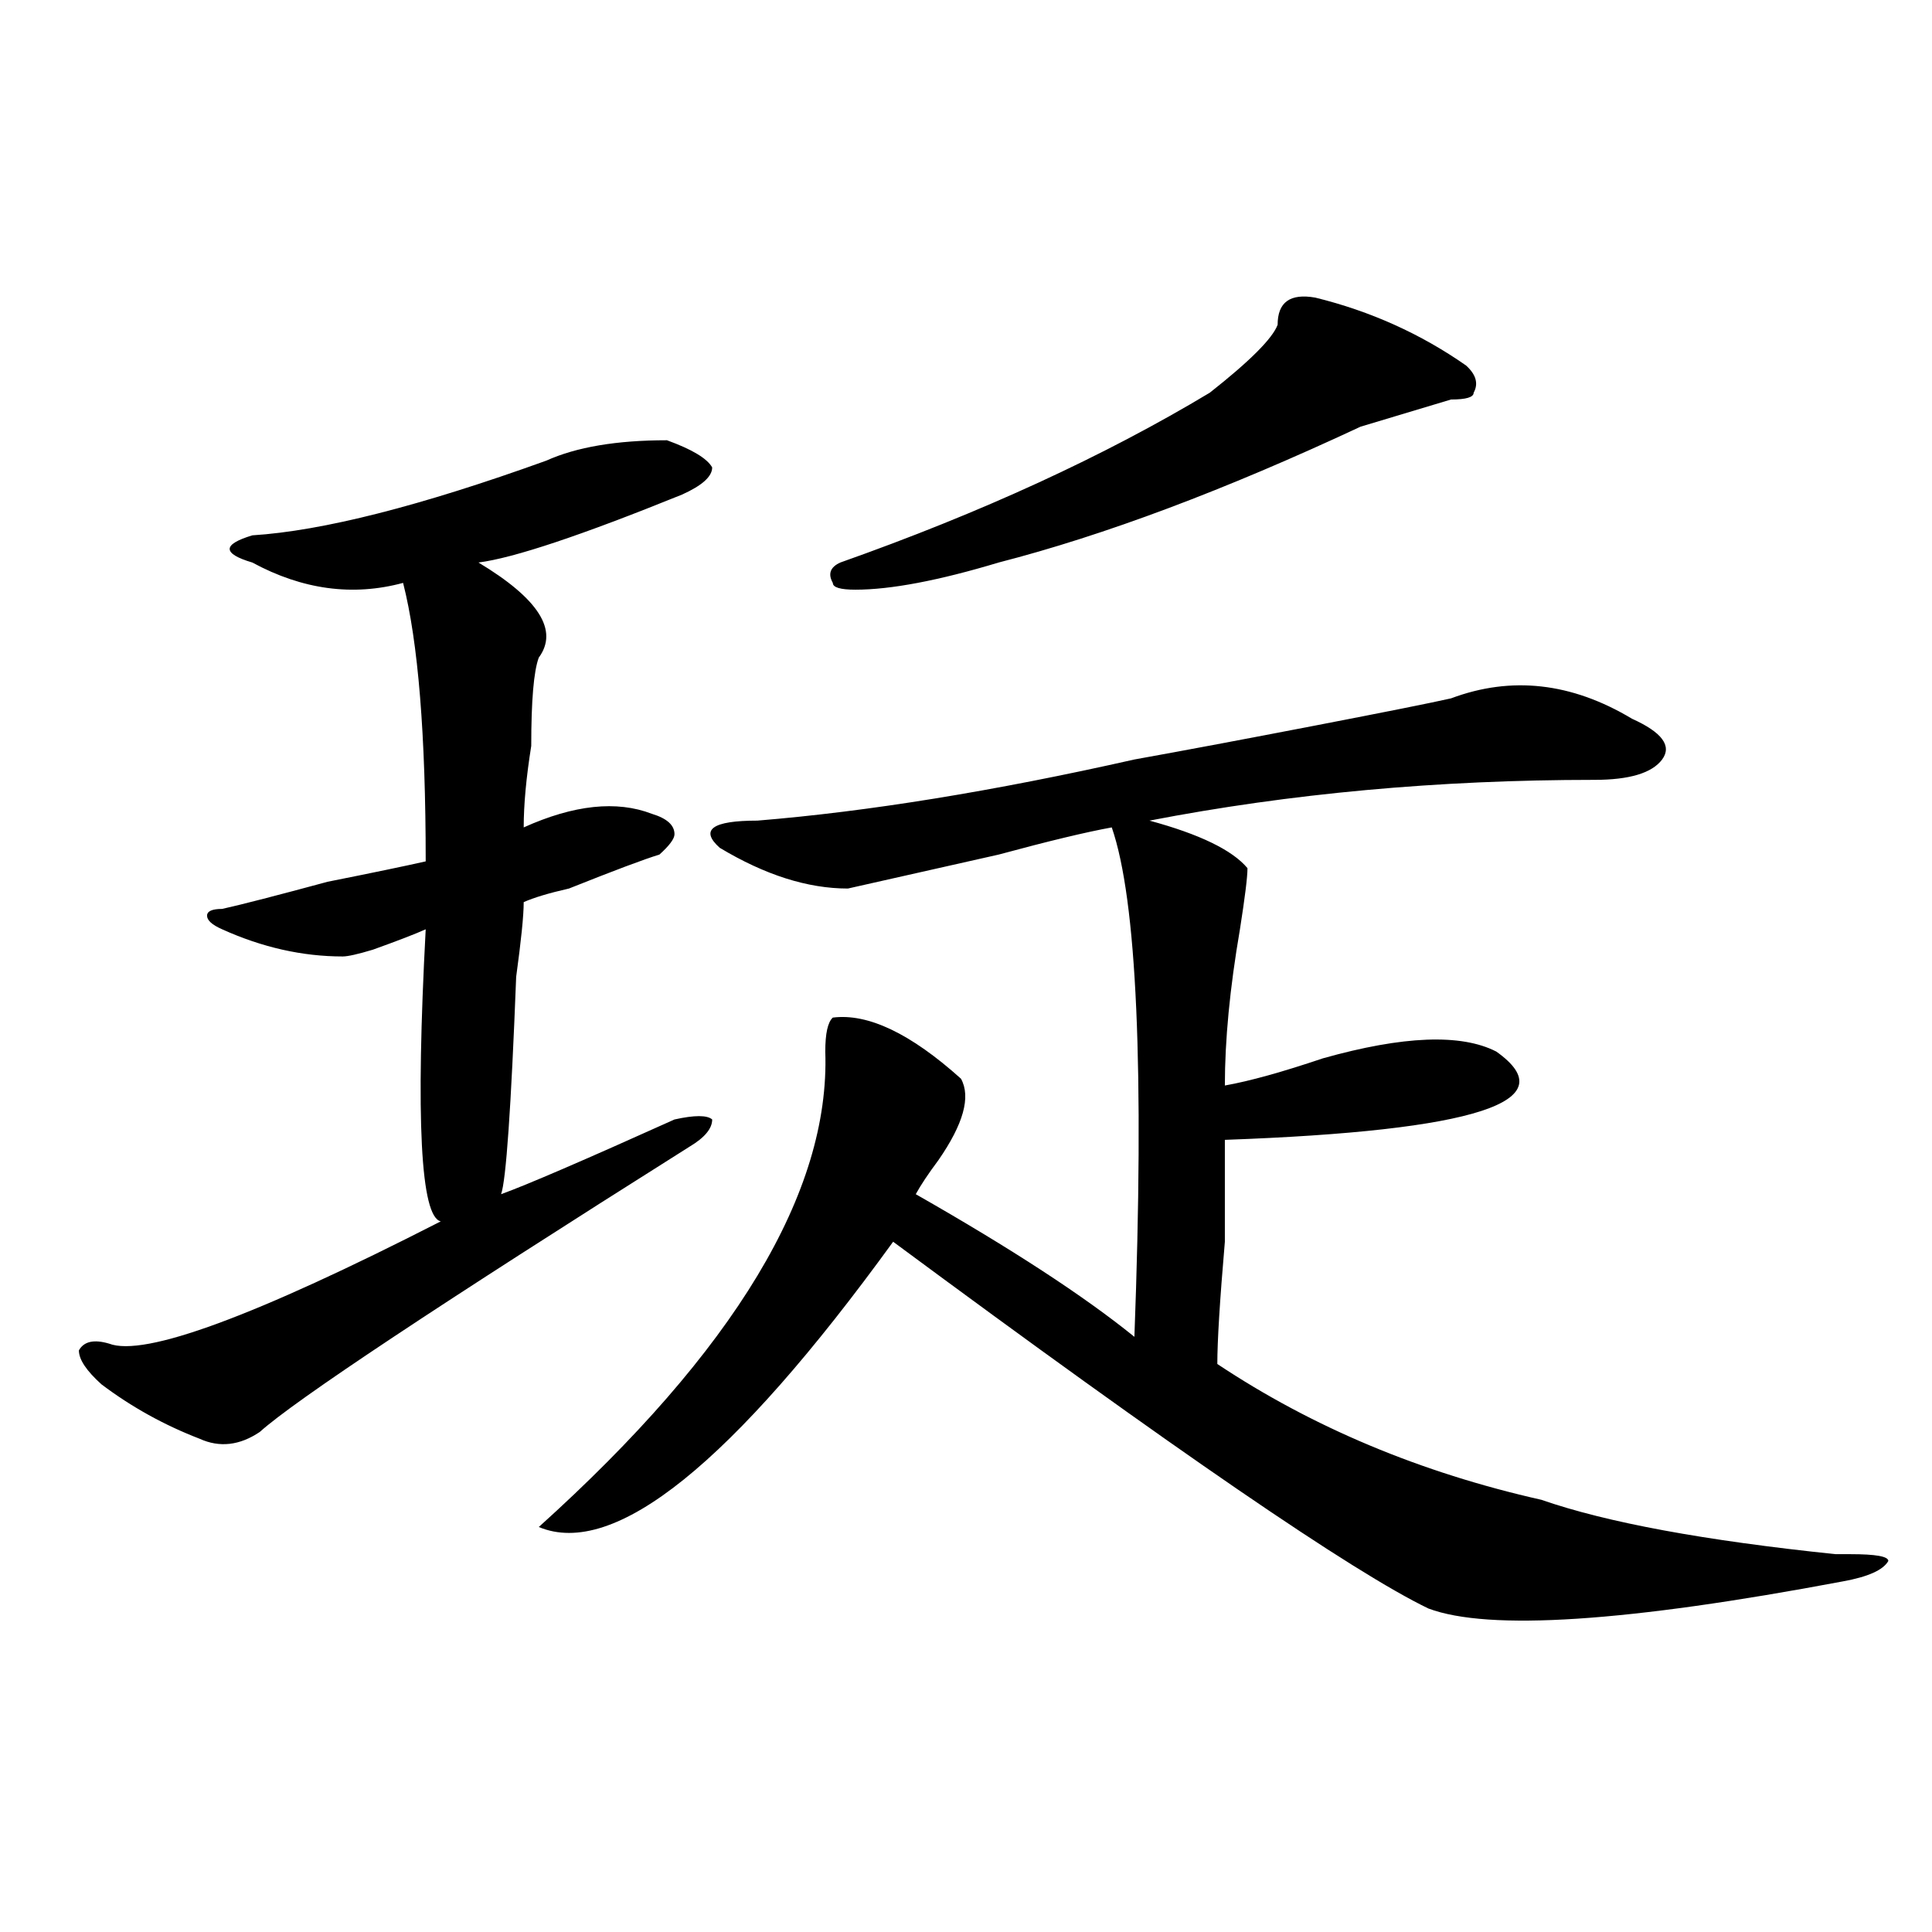
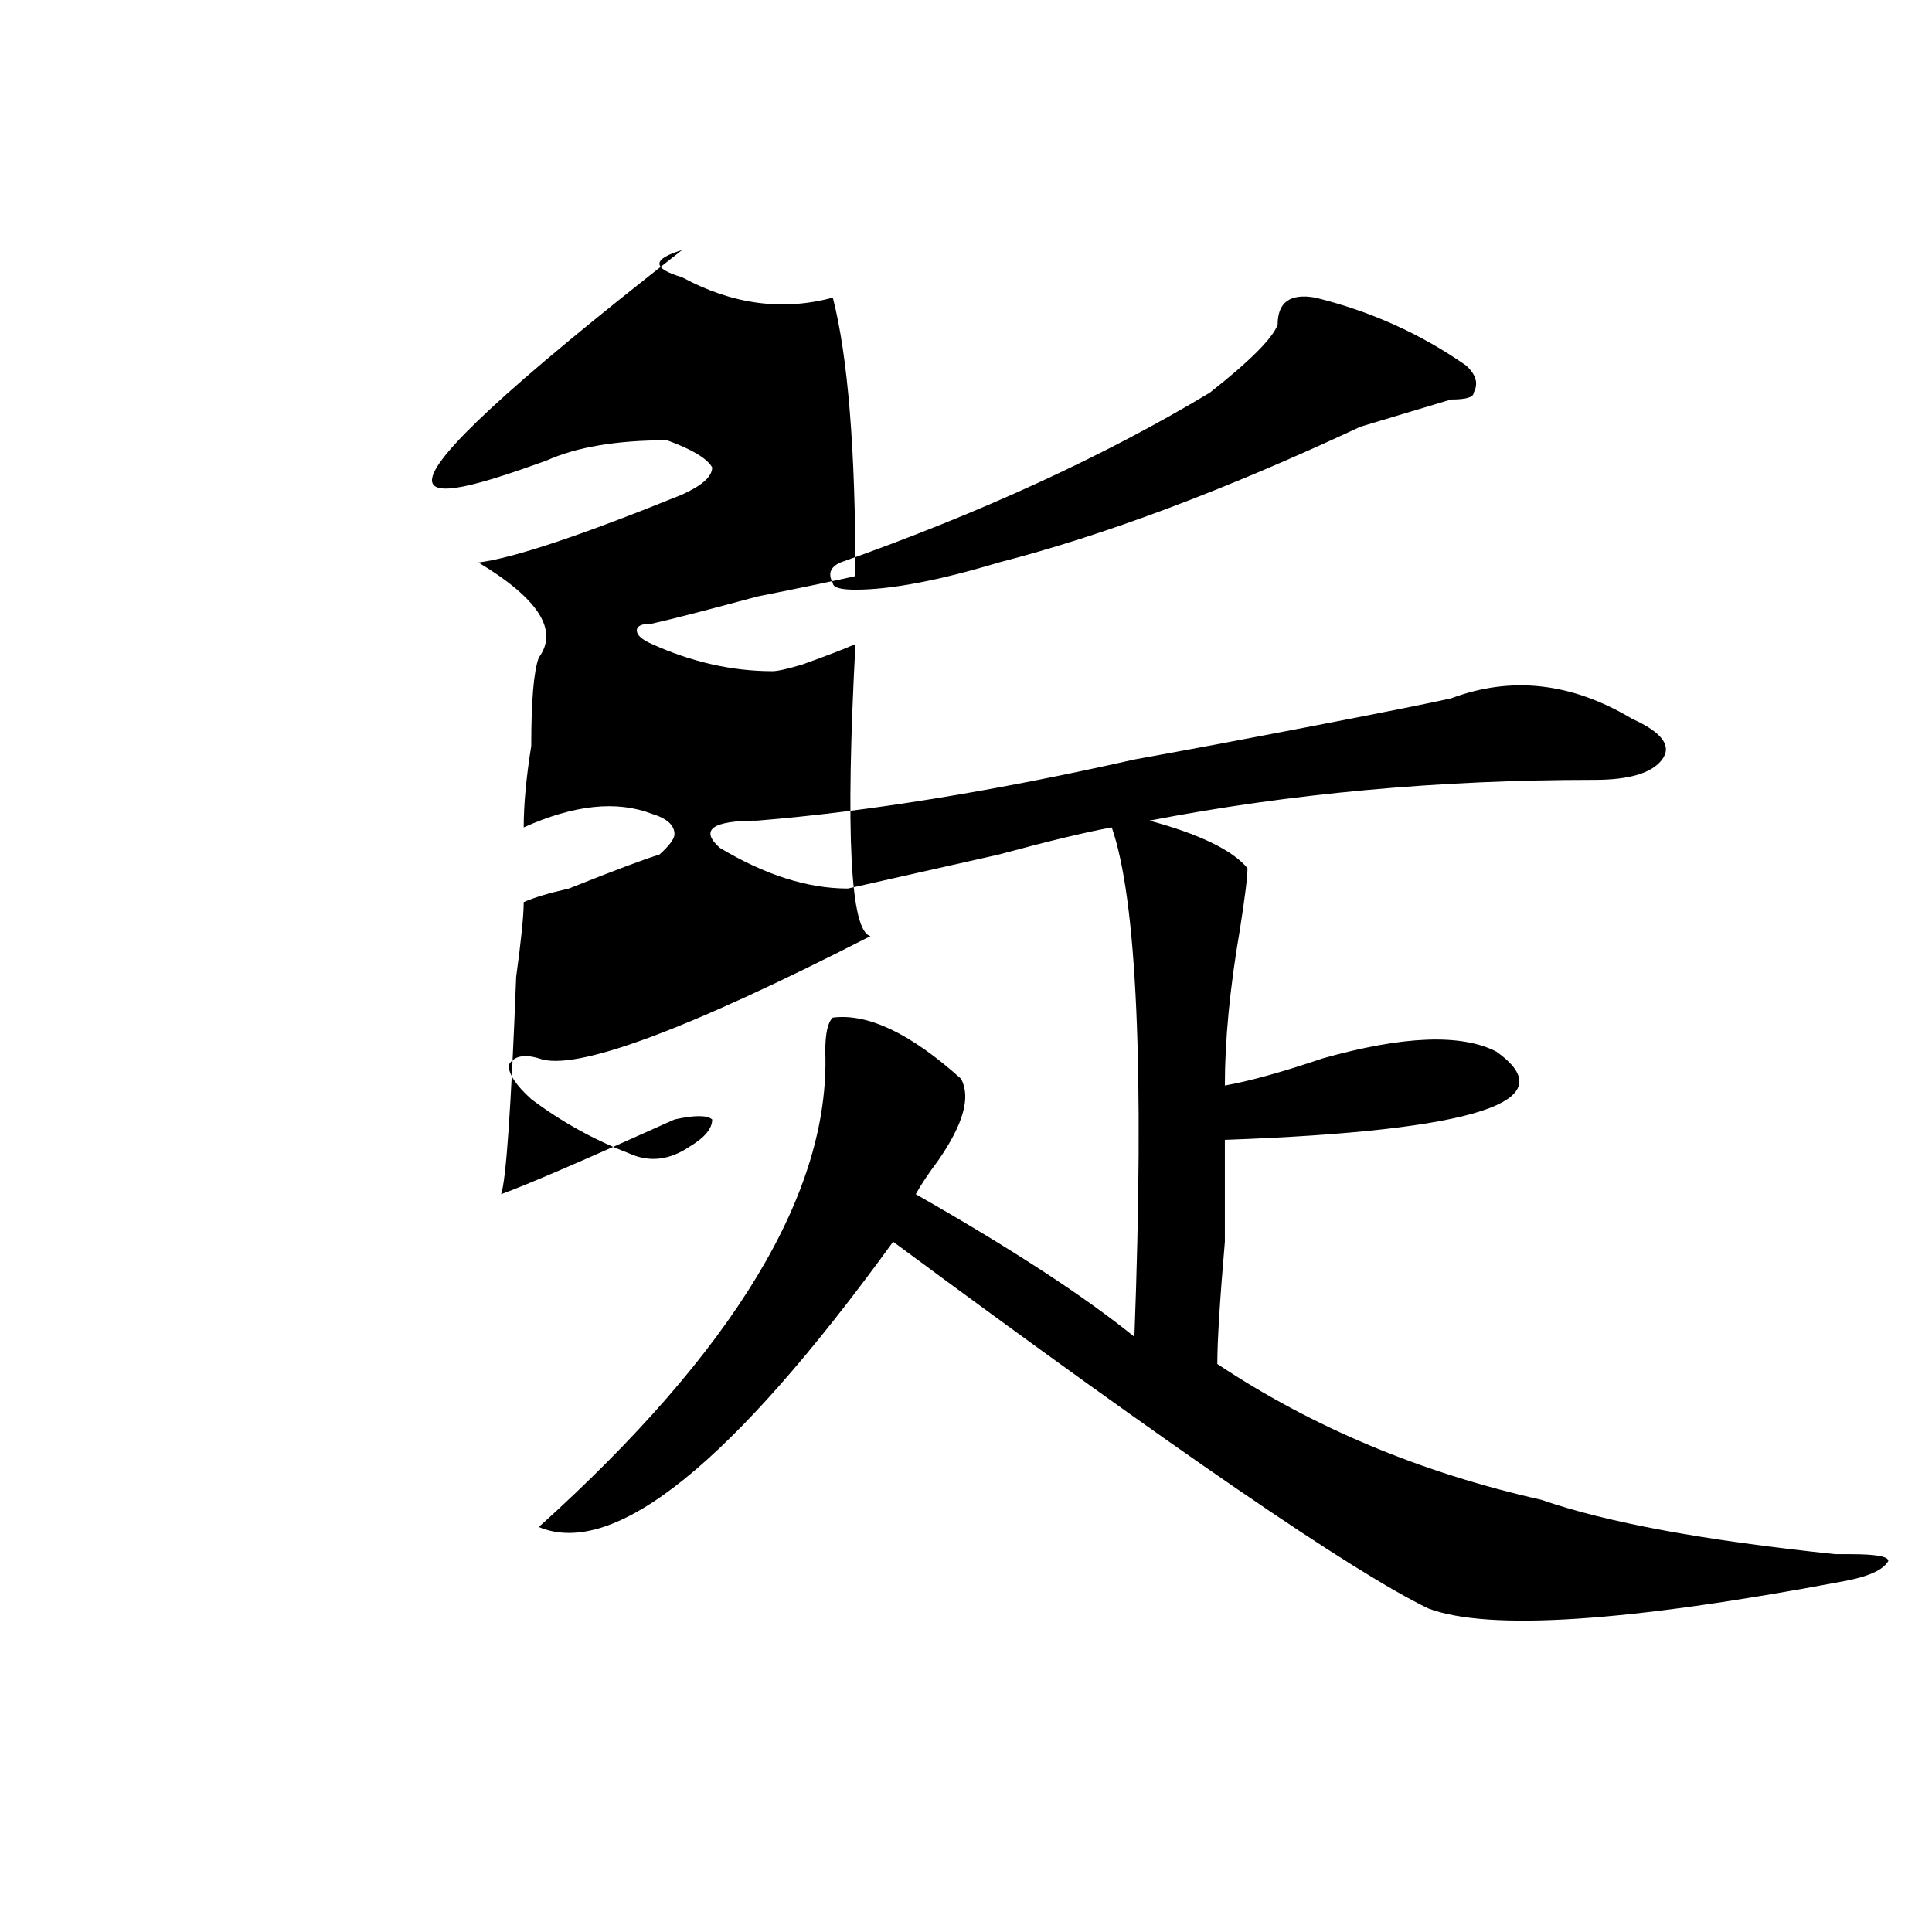
<svg xmlns="http://www.w3.org/2000/svg" version="1.1" id="图层_1" x="0px" y="0px" width="1000px" height="1000px" viewBox="0 0 1000 1000" enable-background="new 0 0 1000 1000" xml:space="preserve">
-   <path d="M282.773,238.422c15.609-7.031,36.401-10.547,62.438-10.547c12.987,4.724,20.792,9.394,23.414,14.063  c0,4.724-5.244,9.394-15.609,14.063c-52.072,21.094-87.193,32.85-105.363,35.156c31.219,18.787,41.584,35.156,31.219,49.219  c-2.622,7.031-3.902,22.303-3.902,45.703c-2.622,16.425-3.902,30.487-3.902,42.188c25.975-11.7,48.108-14.063,66.34-7.031  c7.805,2.362,11.707,5.878,11.707,10.547c0,2.362-2.622,5.878-7.805,10.547c-7.805,2.362-23.414,8.24-46.828,17.578  c-10.427,2.362-18.231,4.725-23.414,7.031c0,7.031-1.342,19.94-3.902,38.672c-2.622,68.006-5.244,105.469-7.805,112.5  c12.987-4.669,42.926-17.578,89.754-38.672c10.365-2.307,16.89-2.307,19.512,0c0,4.725-3.902,9.394-11.707,14.063  c-130.119,82.068-204.264,131.287-222.434,147.656c-10.427,7.031-20.854,8.24-31.219,3.516  c-18.231-7.031-35.121-16.369-50.73-28.125c-7.805-7.031-11.707-12.854-11.707-17.578c2.561-4.669,7.805-5.822,15.609-3.516  c18.17,7.031,75.425-14.063,171.703-63.281c-10.427-2.307-13.049-52.734-7.805-151.172c-5.244,2.362-14.329,5.878-27.316,10.547  c-7.805,2.362-13.049,3.516-15.609,3.516c-20.854,0-41.646-4.669-62.438-14.063c-5.244-2.307-7.805-4.669-7.805-7.031  c0-2.307,2.561-3.516,7.805-3.516c10.365-2.307,28.597-7.031,54.633-14.063c23.414-4.669,40.304-8.185,50.73-10.547  c0-65.588-3.902-113.653-11.707-144.141c-26.036,7.031-52.072,3.516-78.047-10.547c-7.805-2.307-11.707-4.669-11.707-7.031  c0-2.307,3.902-4.669,11.707-7.031C166.983,274.787,217.714,261.878,282.773,238.422z M575.449,428.266  c-13.049,2.362-32.561,7.031-58.535,14.063c-41.646,9.394-67.682,15.271-78.047,17.578c-20.854,0-42.926-7.031-66.34-21.094  c-10.427-9.338-3.902-14.063,19.512-14.063c57.193-4.669,122.253-15.216,195.117-31.641c25.975-4.669,57.193-10.547,93.656-17.578  c36.401-7.031,59.815-11.7,70.242-14.063c31.219-11.7,62.438-8.185,93.656,10.547c15.609,7.031,20.792,14.063,15.609,21.094  c-5.244,7.031-16.951,10.547-35.121,10.547c-80.669,0-157.436,7.031-230.238,21.094c25.975,7.031,42.926,15.271,50.73,24.609  c0,4.725-1.342,15.271-3.902,31.641c-5.244,30.487-7.805,57.459-7.805,80.859c12.987-2.307,29.877-7.031,50.73-14.063  c41.584-11.7,71.522-12.854,89.754-3.516c36.401,25.818-10.427,41.034-140.484,45.703c0,9.394,0,26.972,0,52.734  c-2.622,30.487-3.902,51.581-3.902,63.281c49.389,32.85,105.363,56.25,167.801,70.313c33.779,11.756,84.51,21.094,152.191,28.125  c2.561,0,5.183,0,7.805,0c12.987,0,19.512,1.153,19.512,3.516c-2.622,4.669-10.427,8.185-23.414,10.547  c-111.888,21.094-183.41,25.763-214.629,14.063c-39.023-18.787-131.399-82.013-277.066-189.844  c-83.291,114.862-144.387,164.025-183.41,147.656c101.461-91.406,150.85-173.419,148.289-246.094c0-9.338,1.28-15.216,3.902-17.578  c18.17-2.307,40.304,8.24,66.34,31.641c5.183,9.394,1.28,23.456-11.707,42.188c-5.244,7.031-9.146,12.909-11.707,17.578  c49.389,28.125,87.132,52.734,113.168,73.828C592.339,553.675,588.437,465.784,575.449,428.266z M680.813,154.047  c28.597,7.031,54.633,18.786,78.047,35.156c5.183,4.724,6.463,9.394,3.902,14.063c0,2.362-3.902,3.516-11.707,3.516  c-15.609,4.724-31.219,9.394-46.828,14.063c-70.242,32.849-132.68,56.25-187.313,70.313c-31.219,9.394-55.975,14.063-74.145,14.063  c-7.805,0-11.707-1.153-11.707-3.516c-2.622-4.669-1.342-8.185,3.902-10.547c72.803-25.763,136.582-55.042,191.215-87.891  c20.792-16.37,32.499-28.125,35.121-35.156C661.301,156.409,667.764,151.739,680.813,154.047z" />
+   <path d="M282.773,238.422c15.609-7.031,36.401-10.547,62.438-10.547c12.987,4.724,20.792,9.394,23.414,14.063  c0,4.724-5.244,9.394-15.609,14.063c-52.072,21.094-87.193,32.85-105.363,35.156c31.219,18.787,41.584,35.156,31.219,49.219  c-2.622,7.031-3.902,22.303-3.902,45.703c-2.622,16.425-3.902,30.487-3.902,42.188c25.975-11.7,48.108-14.063,66.34-7.031  c7.805,2.362,11.707,5.878,11.707,10.547c0,2.362-2.622,5.878-7.805,10.547c-7.805,2.362-23.414,8.24-46.828,17.578  c-10.427,2.362-18.231,4.725-23.414,7.031c0,7.031-1.342,19.94-3.902,38.672c-2.622,68.006-5.244,105.469-7.805,112.5  c12.987-4.669,42.926-17.578,89.754-38.672c10.365-2.307,16.89-2.307,19.512,0c0,4.725-3.902,9.394-11.707,14.063  c-10.427,7.031-20.854,8.24-31.219,3.516  c-18.231-7.031-35.121-16.369-50.73-28.125c-7.805-7.031-11.707-12.854-11.707-17.578c2.561-4.669,7.805-5.822,15.609-3.516  c18.17,7.031,75.425-14.063,171.703-63.281c-10.427-2.307-13.049-52.734-7.805-151.172c-5.244,2.362-14.329,5.878-27.316,10.547  c-7.805,2.362-13.049,3.516-15.609,3.516c-20.854,0-41.646-4.669-62.438-14.063c-5.244-2.307-7.805-4.669-7.805-7.031  c0-2.307,2.561-3.516,7.805-3.516c10.365-2.307,28.597-7.031,54.633-14.063c23.414-4.669,40.304-8.185,50.73-10.547  c0-65.588-3.902-113.653-11.707-144.141c-26.036,7.031-52.072,3.516-78.047-10.547c-7.805-2.307-11.707-4.669-11.707-7.031  c0-2.307,3.902-4.669,11.707-7.031C166.983,274.787,217.714,261.878,282.773,238.422z M575.449,428.266  c-13.049,2.362-32.561,7.031-58.535,14.063c-41.646,9.394-67.682,15.271-78.047,17.578c-20.854,0-42.926-7.031-66.34-21.094  c-10.427-9.338-3.902-14.063,19.512-14.063c57.193-4.669,122.253-15.216,195.117-31.641c25.975-4.669,57.193-10.547,93.656-17.578  c36.401-7.031,59.815-11.7,70.242-14.063c31.219-11.7,62.438-8.185,93.656,10.547c15.609,7.031,20.792,14.063,15.609,21.094  c-5.244,7.031-16.951,10.547-35.121,10.547c-80.669,0-157.436,7.031-230.238,21.094c25.975,7.031,42.926,15.271,50.73,24.609  c0,4.725-1.342,15.271-3.902,31.641c-5.244,30.487-7.805,57.459-7.805,80.859c12.987-2.307,29.877-7.031,50.73-14.063  c41.584-11.7,71.522-12.854,89.754-3.516c36.401,25.818-10.427,41.034-140.484,45.703c0,9.394,0,26.972,0,52.734  c-2.622,30.487-3.902,51.581-3.902,63.281c49.389,32.85,105.363,56.25,167.801,70.313c33.779,11.756,84.51,21.094,152.191,28.125  c2.561,0,5.183,0,7.805,0c12.987,0,19.512,1.153,19.512,3.516c-2.622,4.669-10.427,8.185-23.414,10.547  c-111.888,21.094-183.41,25.763-214.629,14.063c-39.023-18.787-131.399-82.013-277.066-189.844  c-83.291,114.862-144.387,164.025-183.41,147.656c101.461-91.406,150.85-173.419,148.289-246.094c0-9.338,1.28-15.216,3.902-17.578  c18.17-2.307,40.304,8.24,66.34,31.641c5.183,9.394,1.28,23.456-11.707,42.188c-5.244,7.031-9.146,12.909-11.707,17.578  c49.389,28.125,87.132,52.734,113.168,73.828C592.339,553.675,588.437,465.784,575.449,428.266z M680.813,154.047  c28.597,7.031,54.633,18.786,78.047,35.156c5.183,4.724,6.463,9.394,3.902,14.063c0,2.362-3.902,3.516-11.707,3.516  c-15.609,4.724-31.219,9.394-46.828,14.063c-70.242,32.849-132.68,56.25-187.313,70.313c-31.219,9.394-55.975,14.063-74.145,14.063  c-7.805,0-11.707-1.153-11.707-3.516c-2.622-4.669-1.342-8.185,3.902-10.547c72.803-25.763,136.582-55.042,191.215-87.891  c20.792-16.37,32.499-28.125,35.121-35.156C661.301,156.409,667.764,151.739,680.813,154.047z" />
</svg>